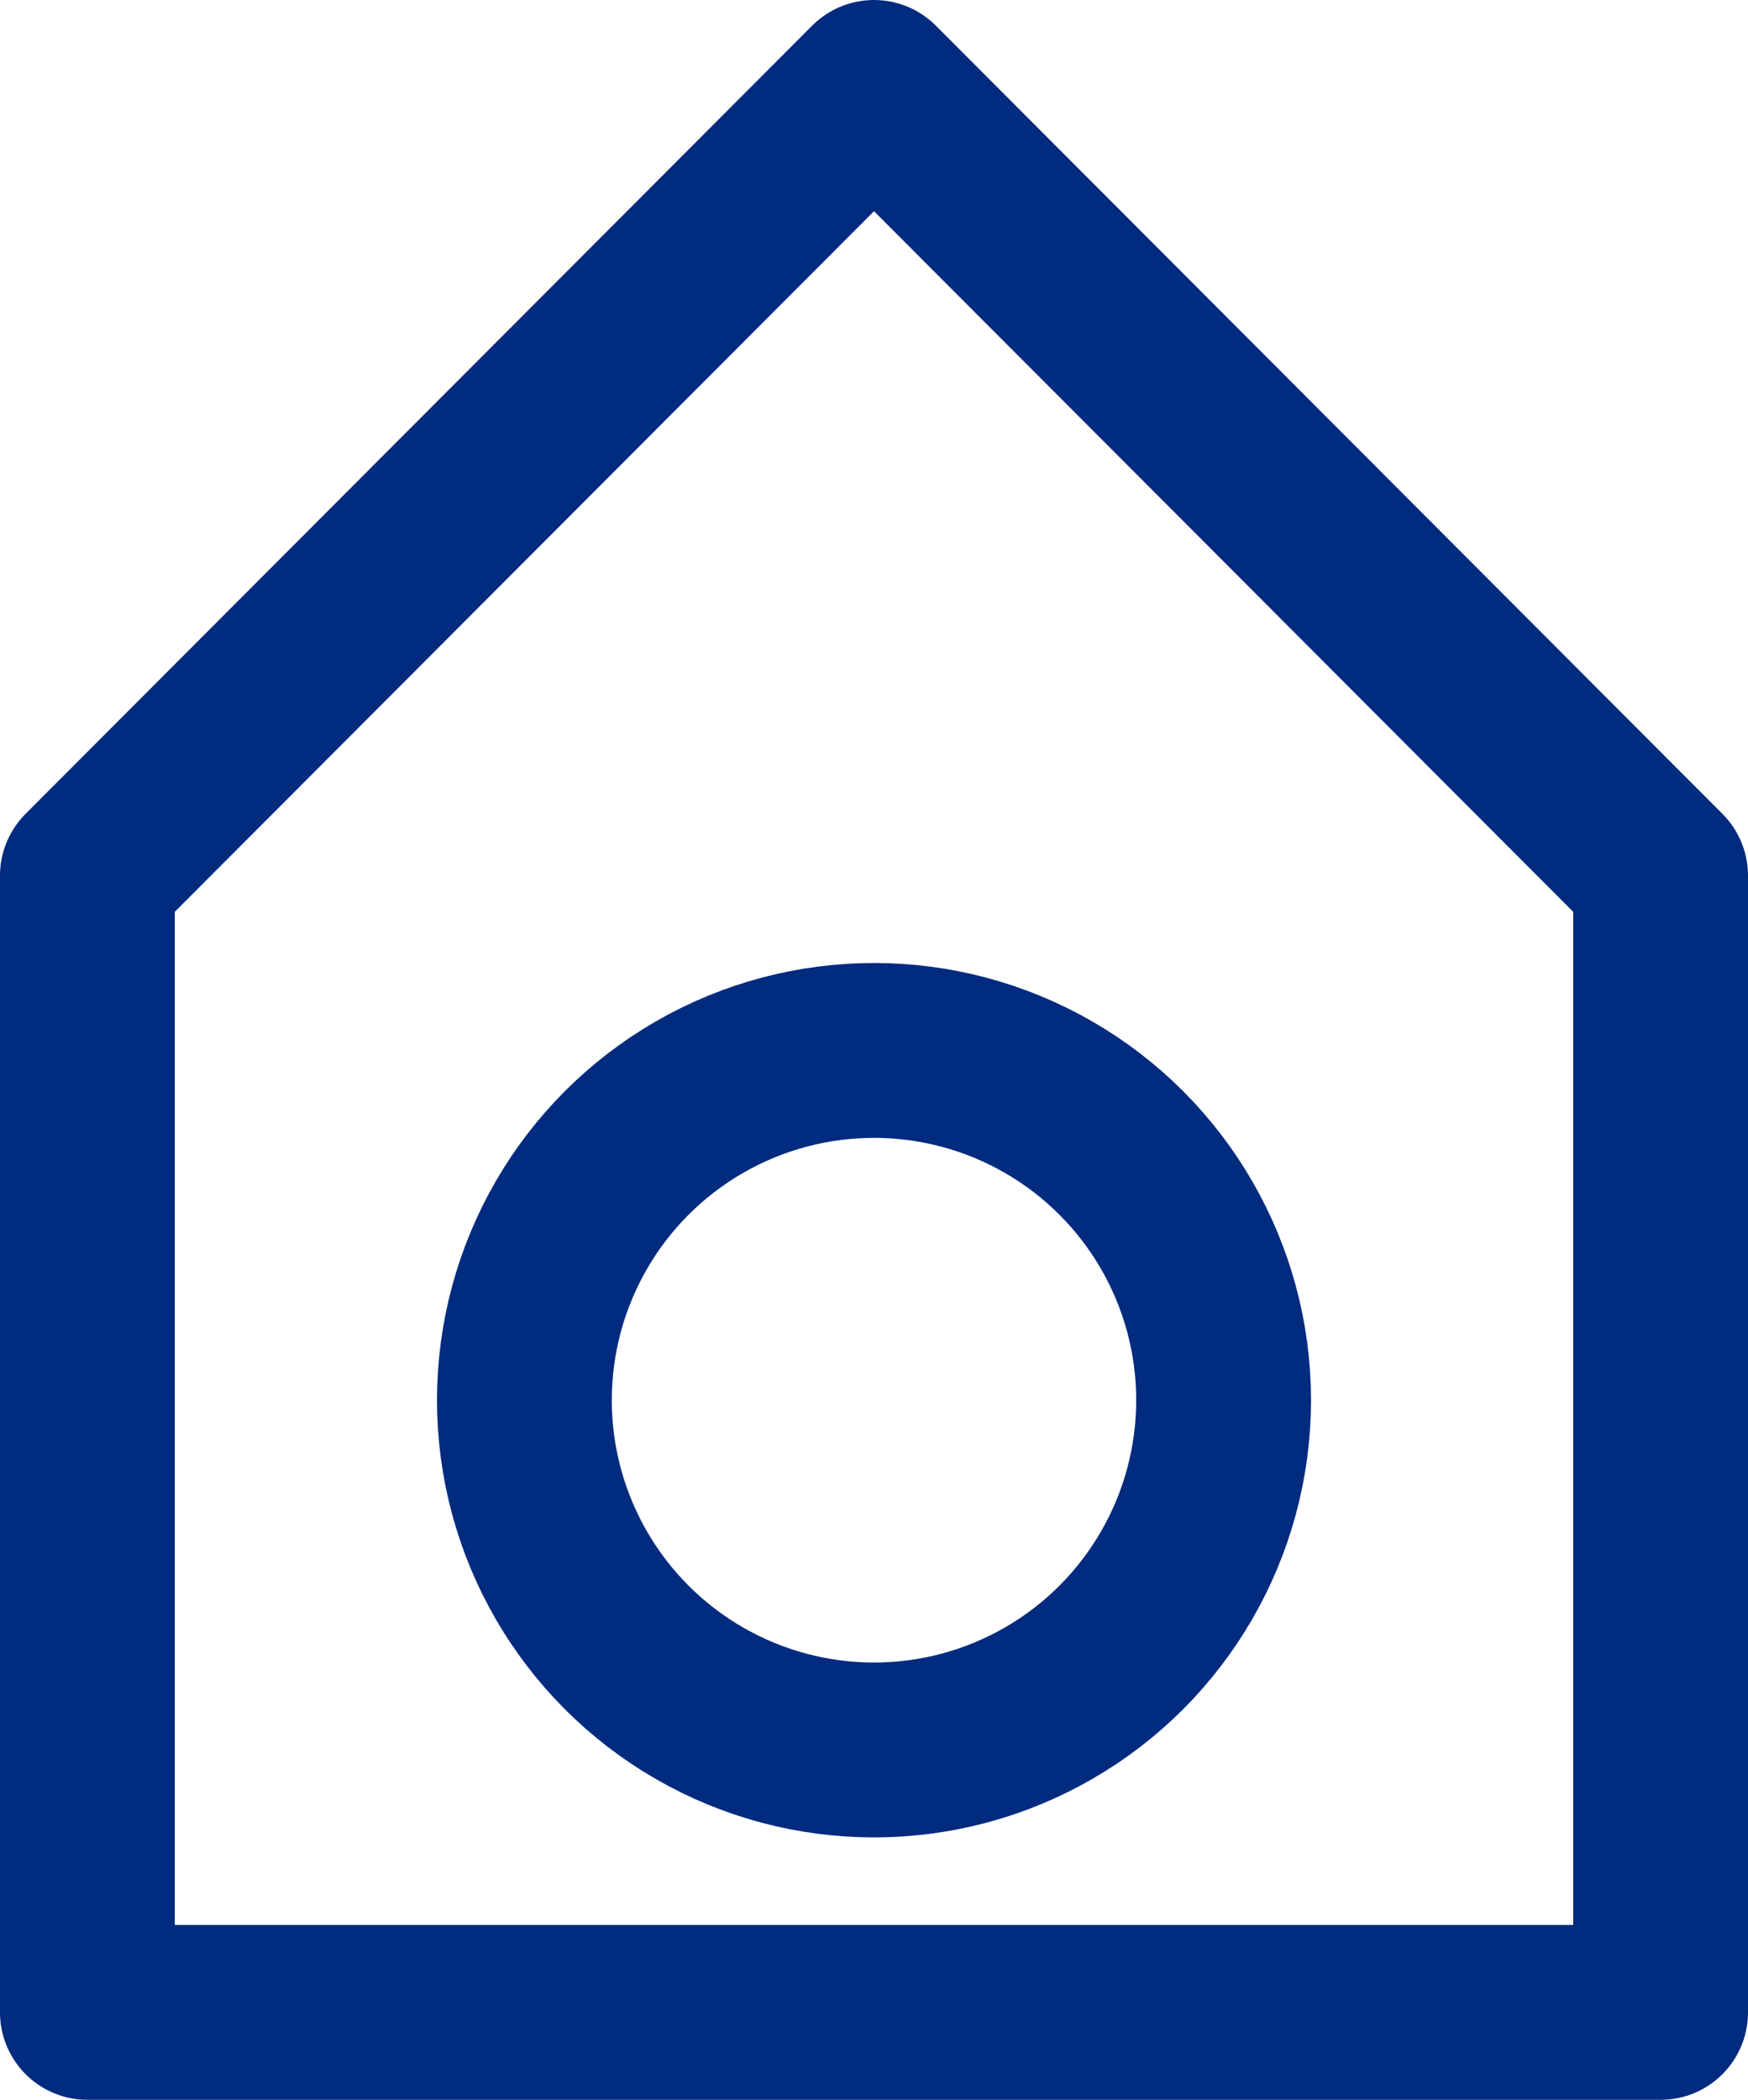
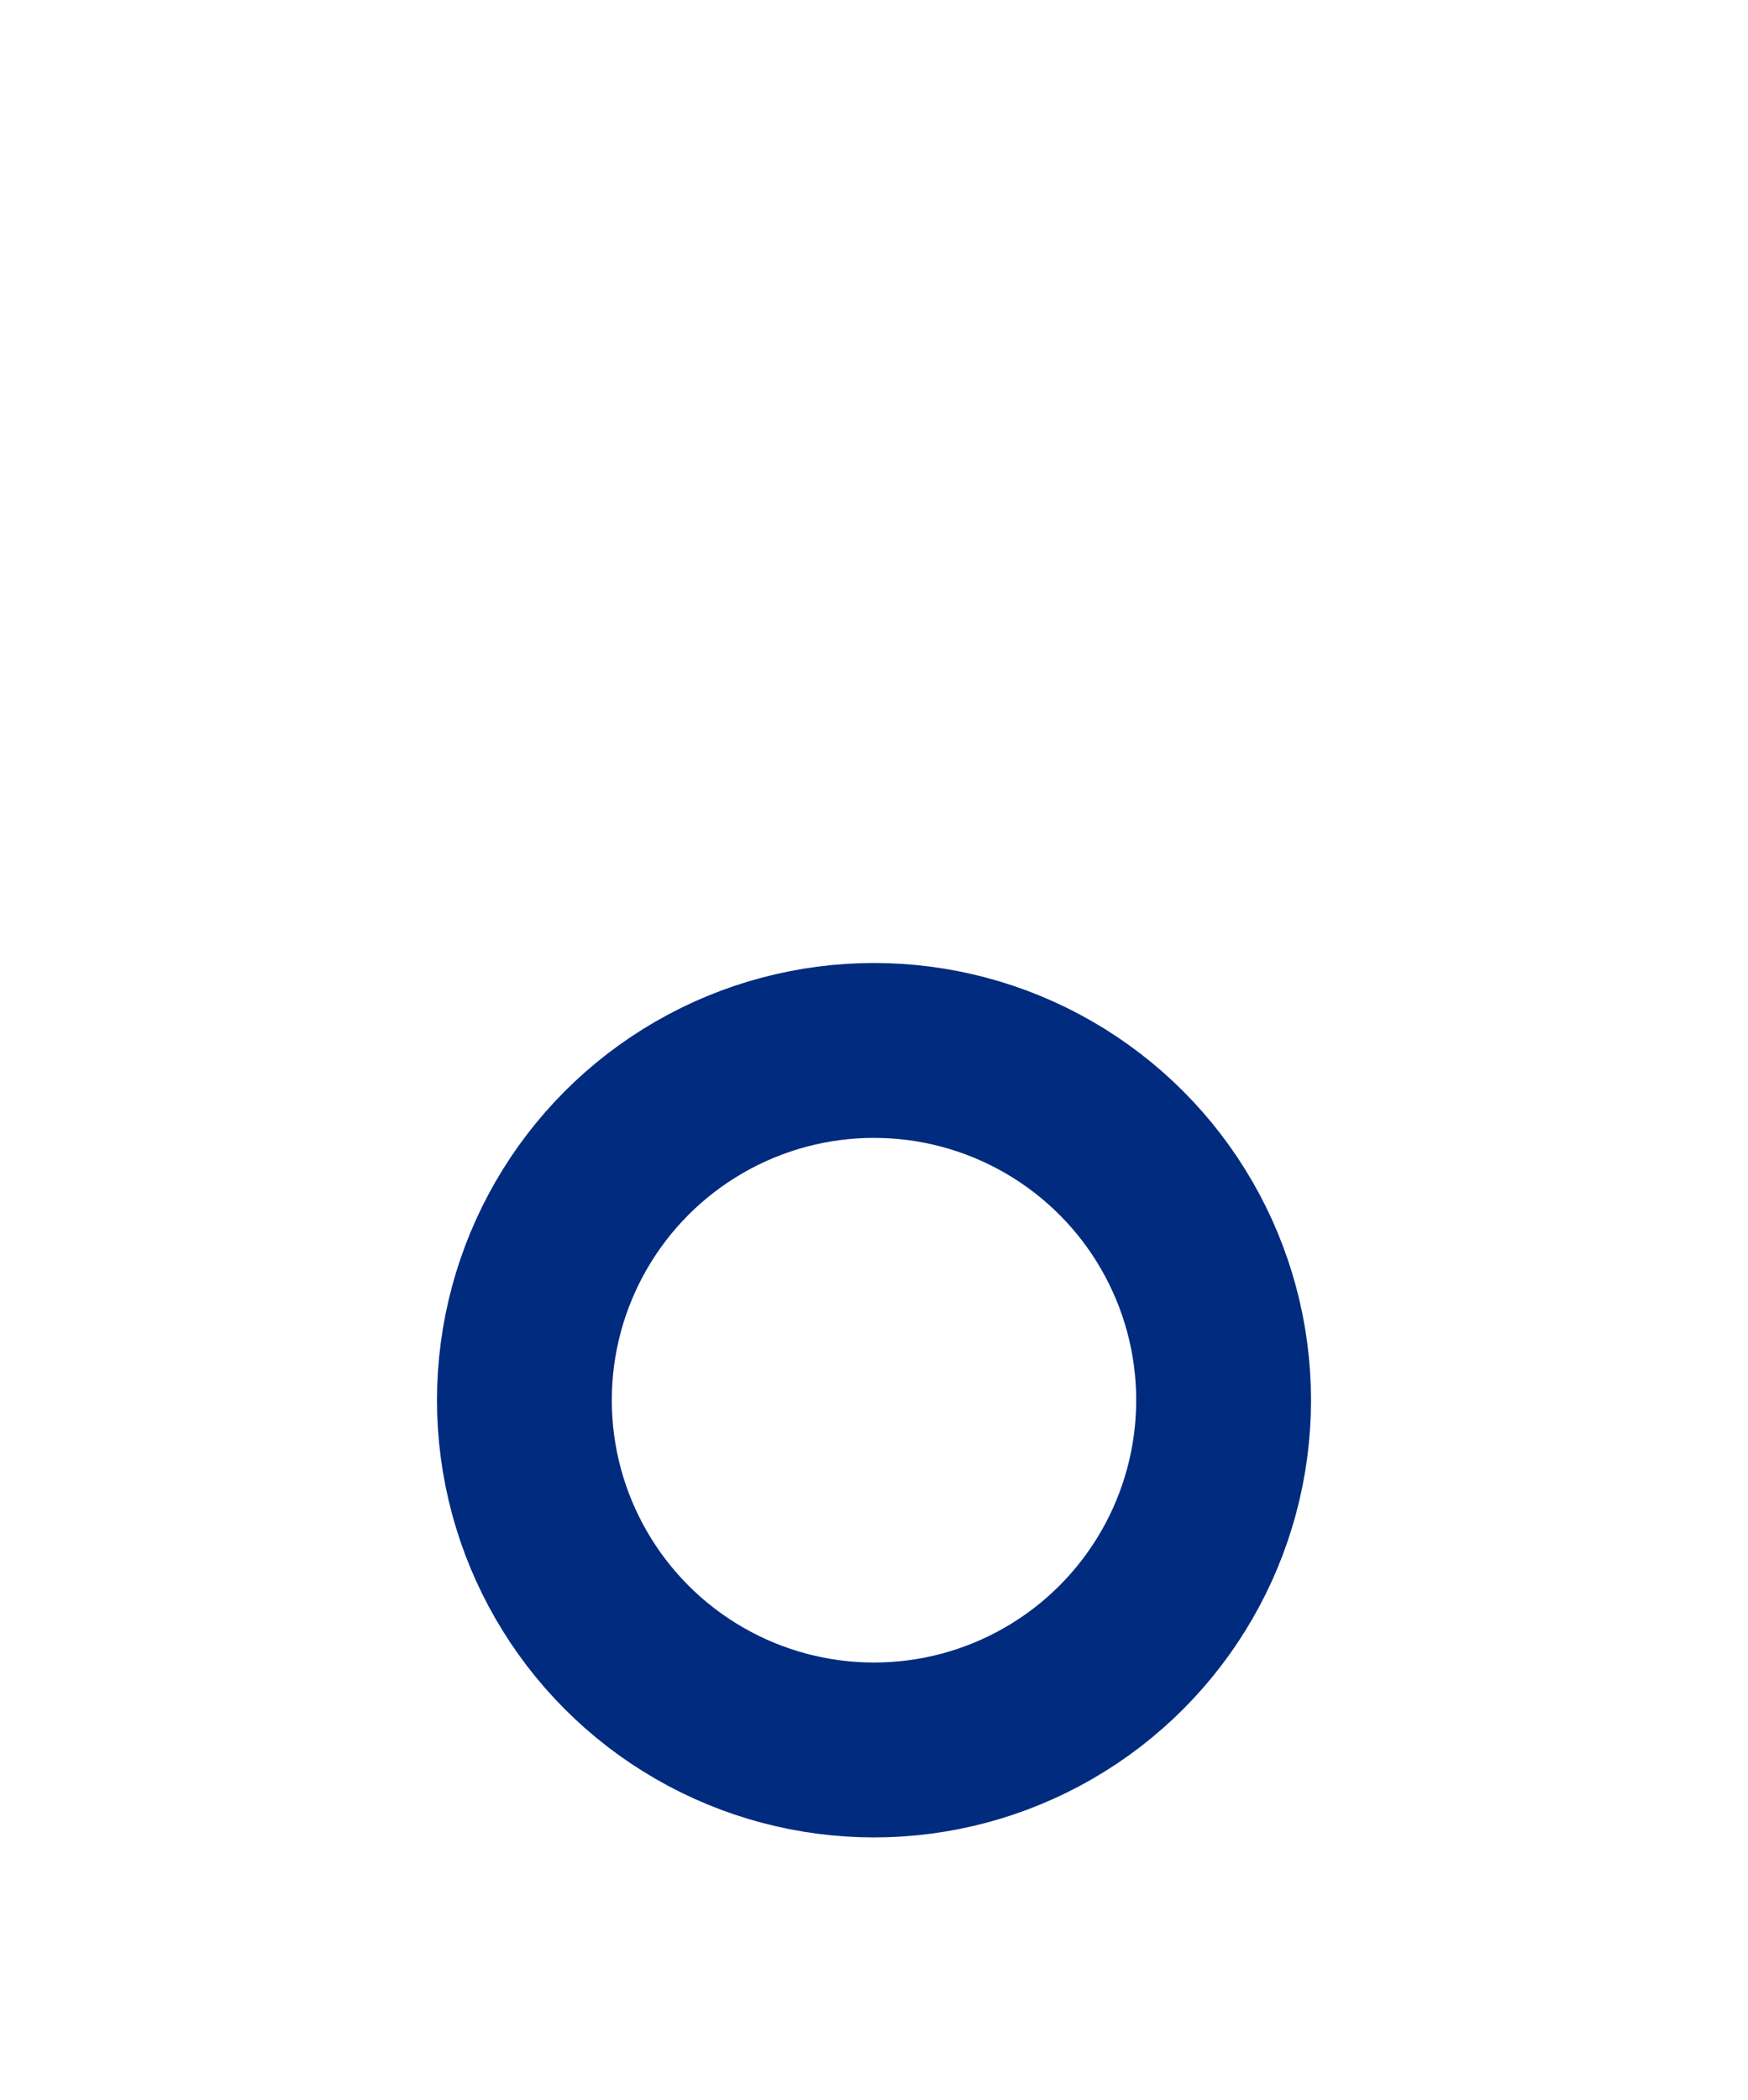
<svg xmlns="http://www.w3.org/2000/svg" width="20" height="24.014" viewBox="0 0 20 24.014">
  <defs>
    <style>.a{fill:none;stroke:#002b7f;stroke-linecap:round;stroke-linejoin:round;stroke-width:2px;}</style>
  </defs>
  <g transform="translate(0 0)">
-     <path class="a" d="M19,10.014v13H1v-13L10,1Z" />
    <circle class="a" cx="4" cy="4" r="4" transform="translate(6 12.013)" />
  </g>
</svg>